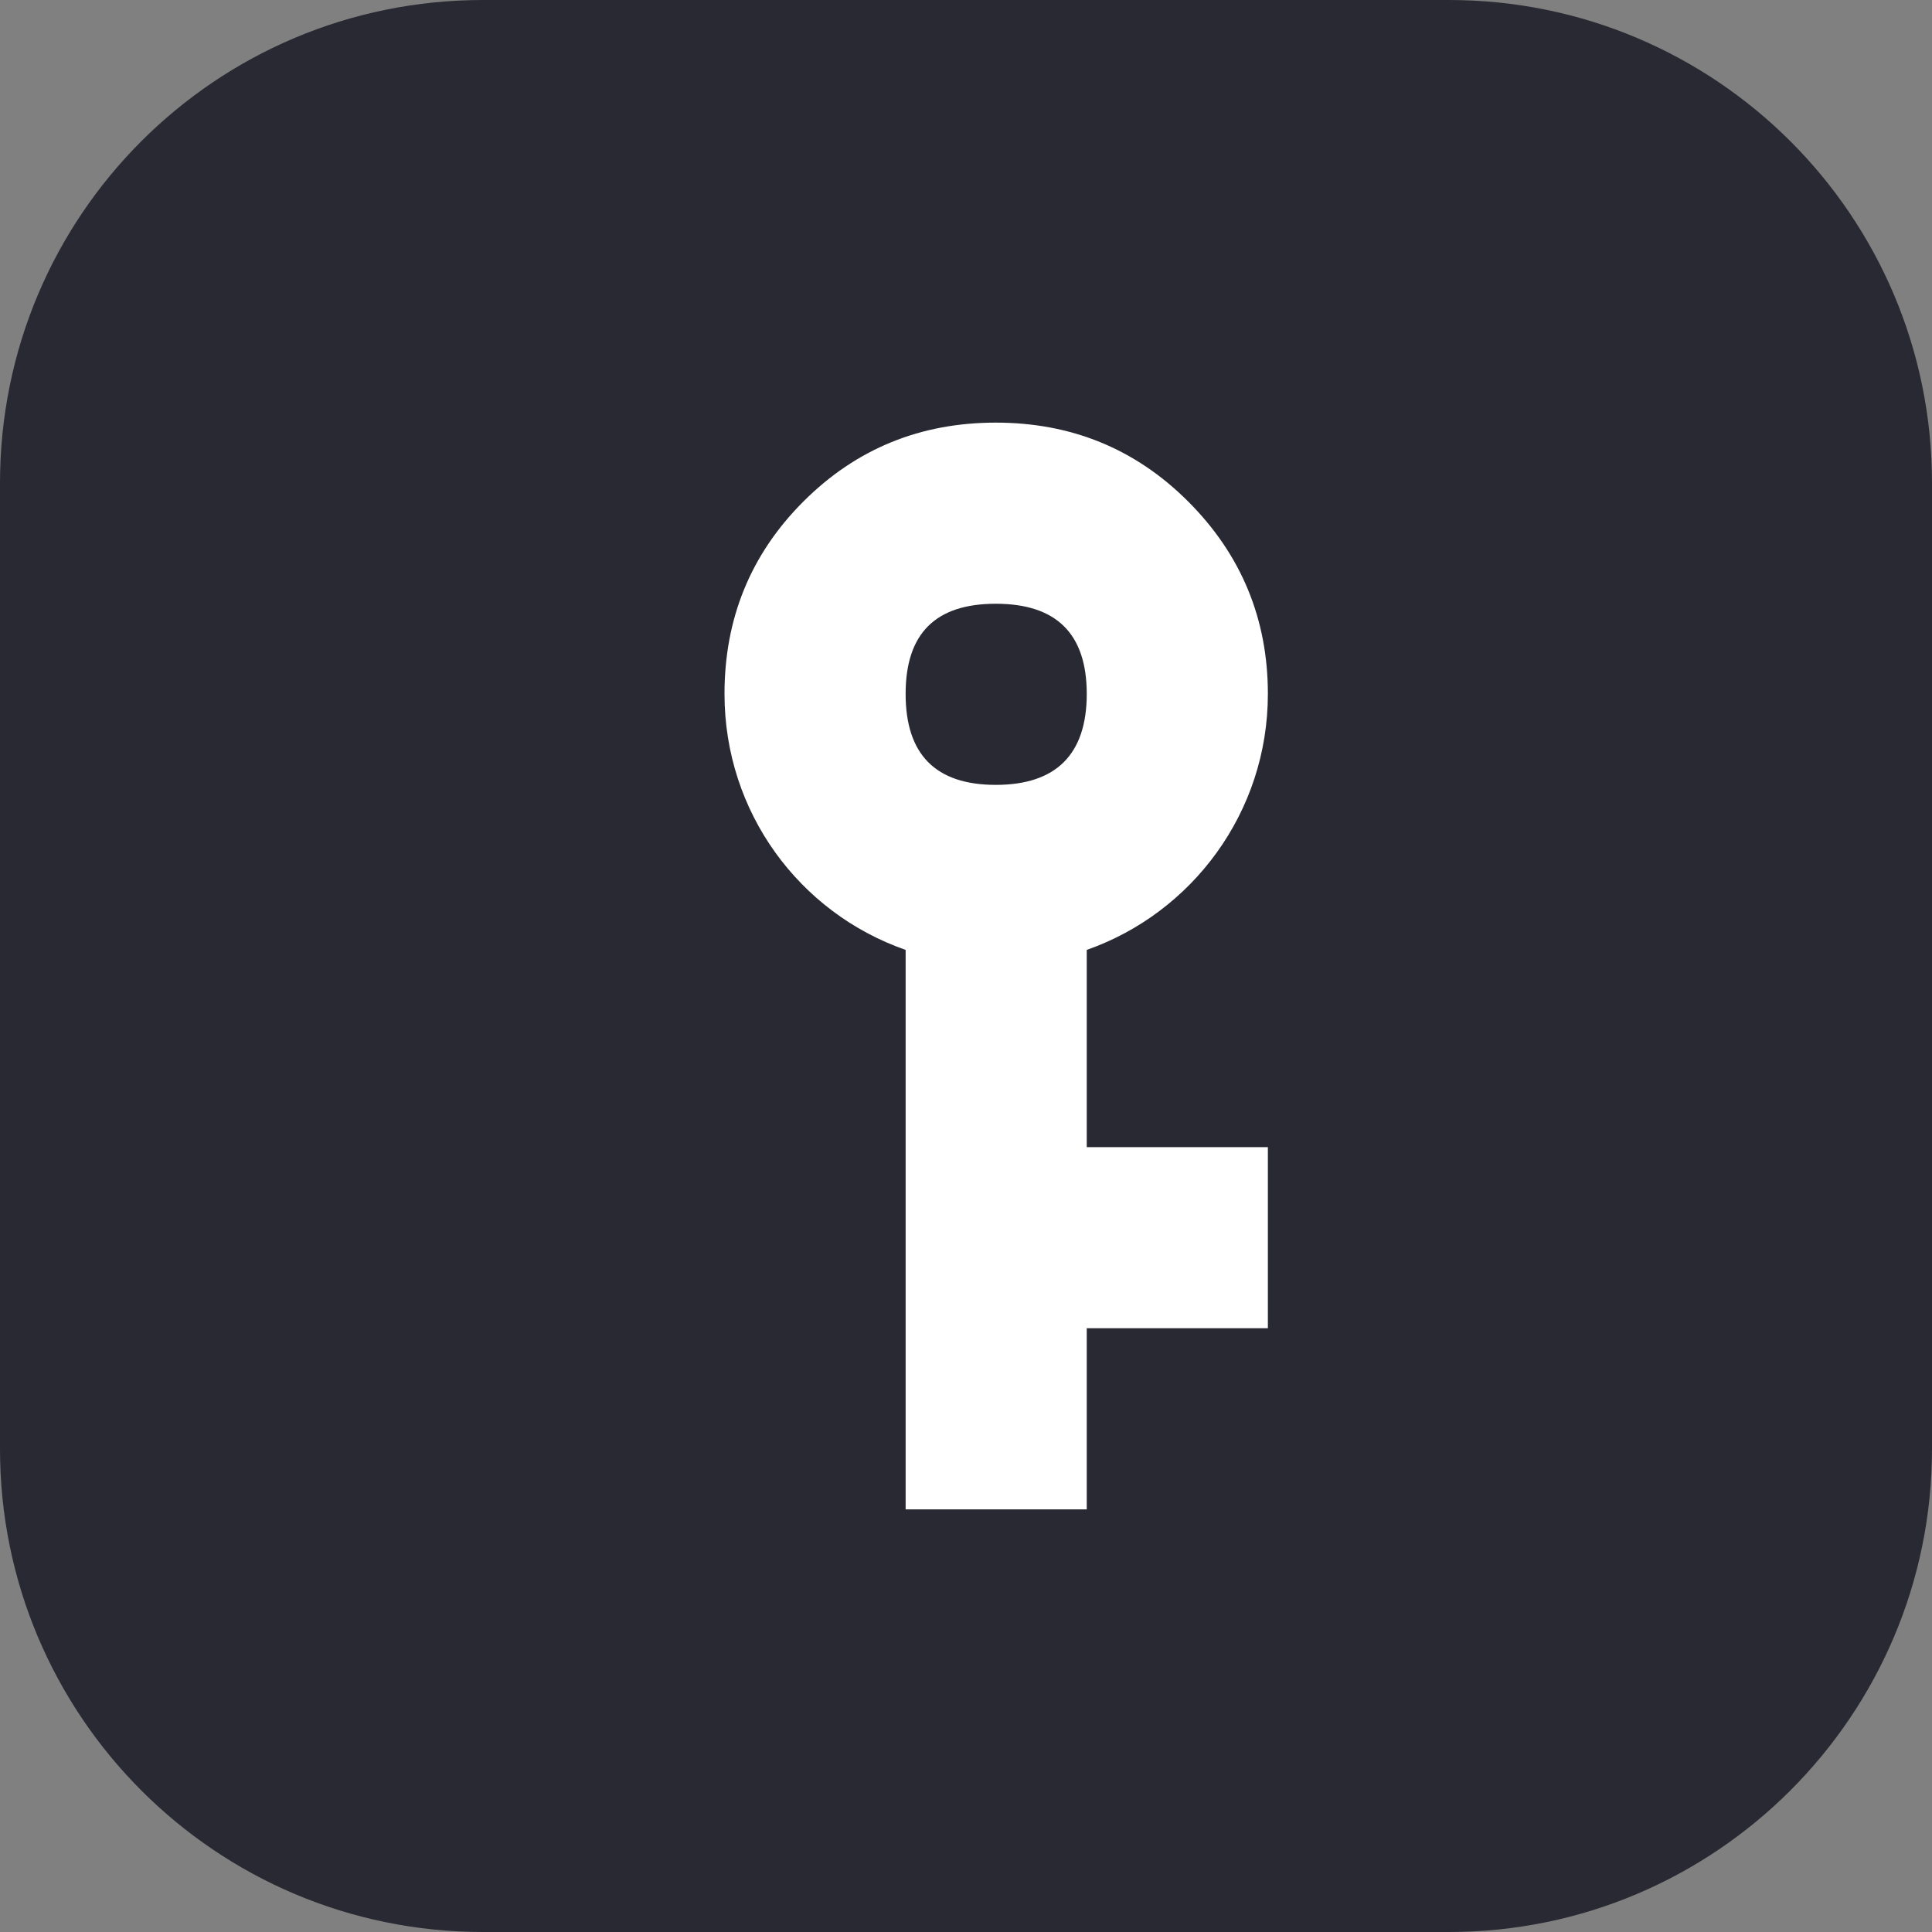
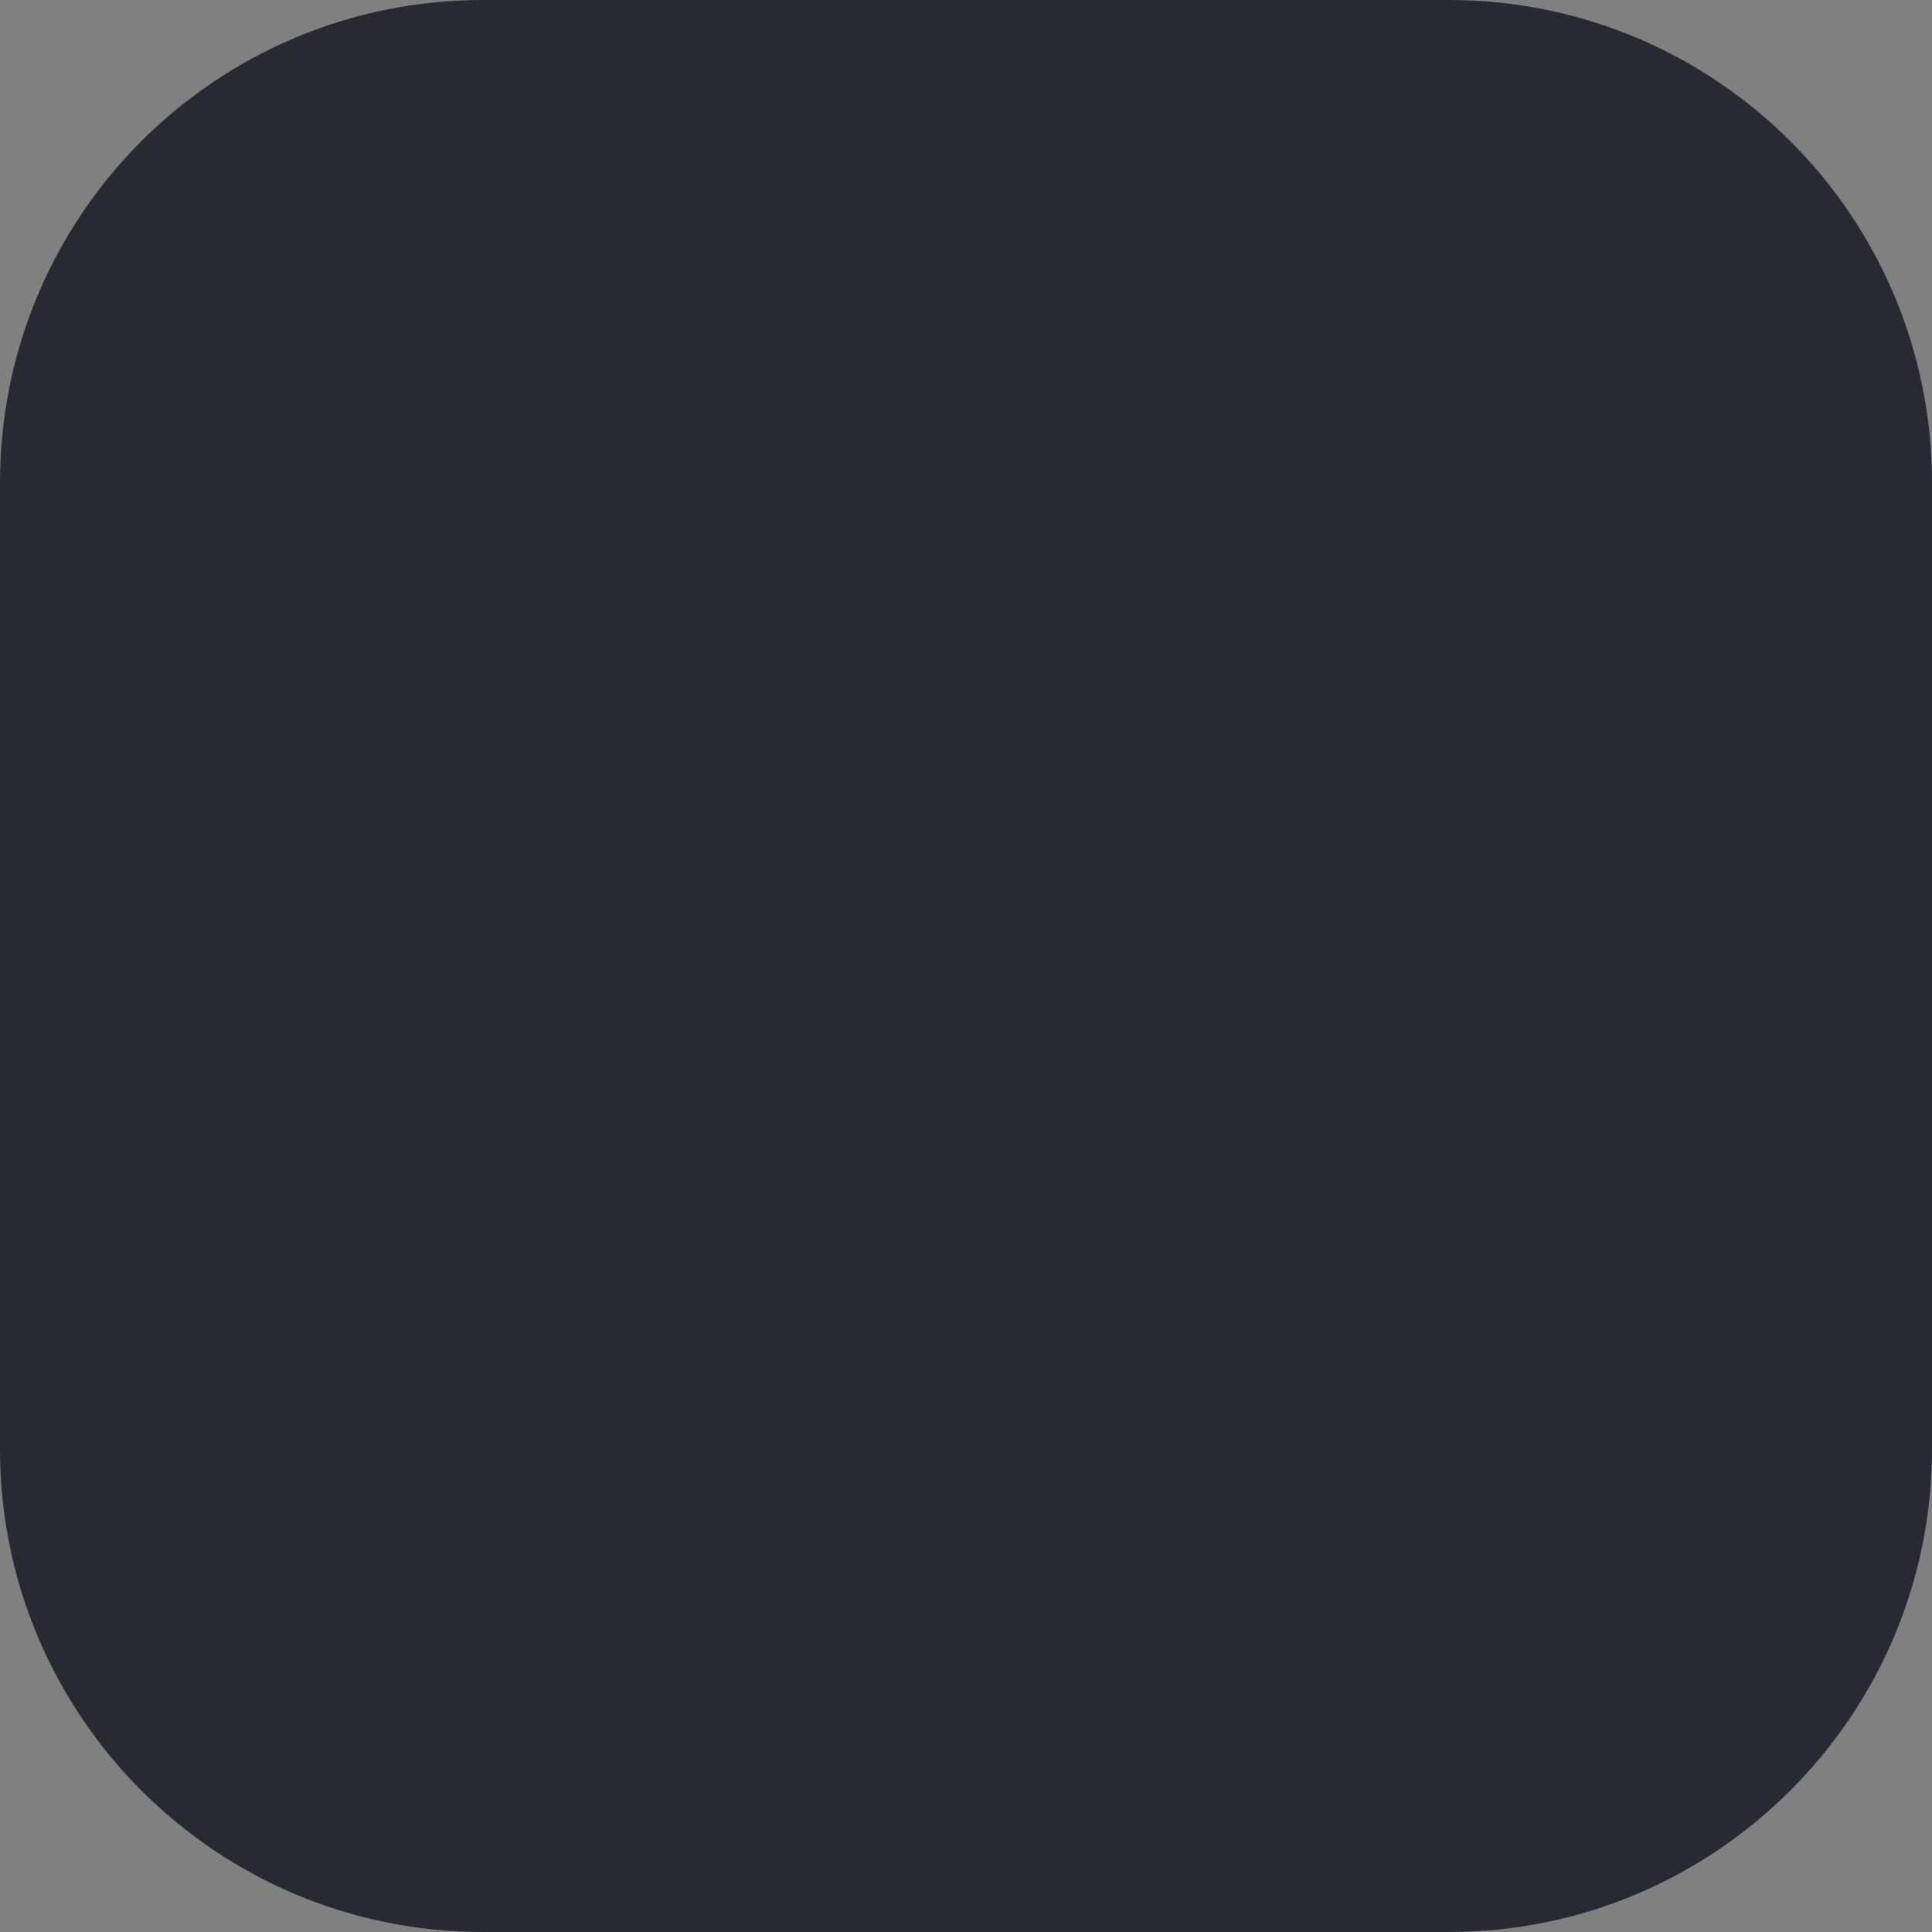
<svg xmlns="http://www.w3.org/2000/svg" width="24" height="24" viewBox="0 0 24 24" fill="none">
  <rect x="0" y="0" width="24" height="24" fill="#808080" stroke="none" />
  <desc>
			Created with Pixso.
	</desc>
  <defs />
  <path id="Форма 2" d="M6 0L18 0C21.31 0 24 2.68 24 6L24 18C24 21.31 21.31 24 18 24L6 24C2.68 24 0 21.31 0 18L0 6C0 2.68 2.68 0 6 0Z" fill="#292933" fill-opacity="1" fill-rule="evenodd" />
-   <path id="Форма 2" d="M12.37 7.5C13.12 7.5 13.5 7.87 13.5 8.62C13.5 9.37 13.12 9.75 12.37 9.75C11.62 9.75 11.25 9.37 11.25 8.62C11.25 7.87 11.62 7.5 12.37 7.5ZM12.37 5.25C11.44 5.25 10.64 5.57 9.98 6.23C9.32 6.89 9 7.69 9 8.62C9 10.09 9.93 11.34 11.25 11.8L11.25 18.75L13.5 18.75L13.5 16.5L15.75 16.5L15.75 14.25L13.5 14.25L13.5 11.8C14.81 11.34 15.75 10.09 15.75 8.62C15.75 7.69 15.42 6.89 14.76 6.23C14.1 5.57 13.3 5.25 12.37 5.25Z" fill="#FFFFFF" fill-opacity="1" fill-rule="nonzero" />
</svg>